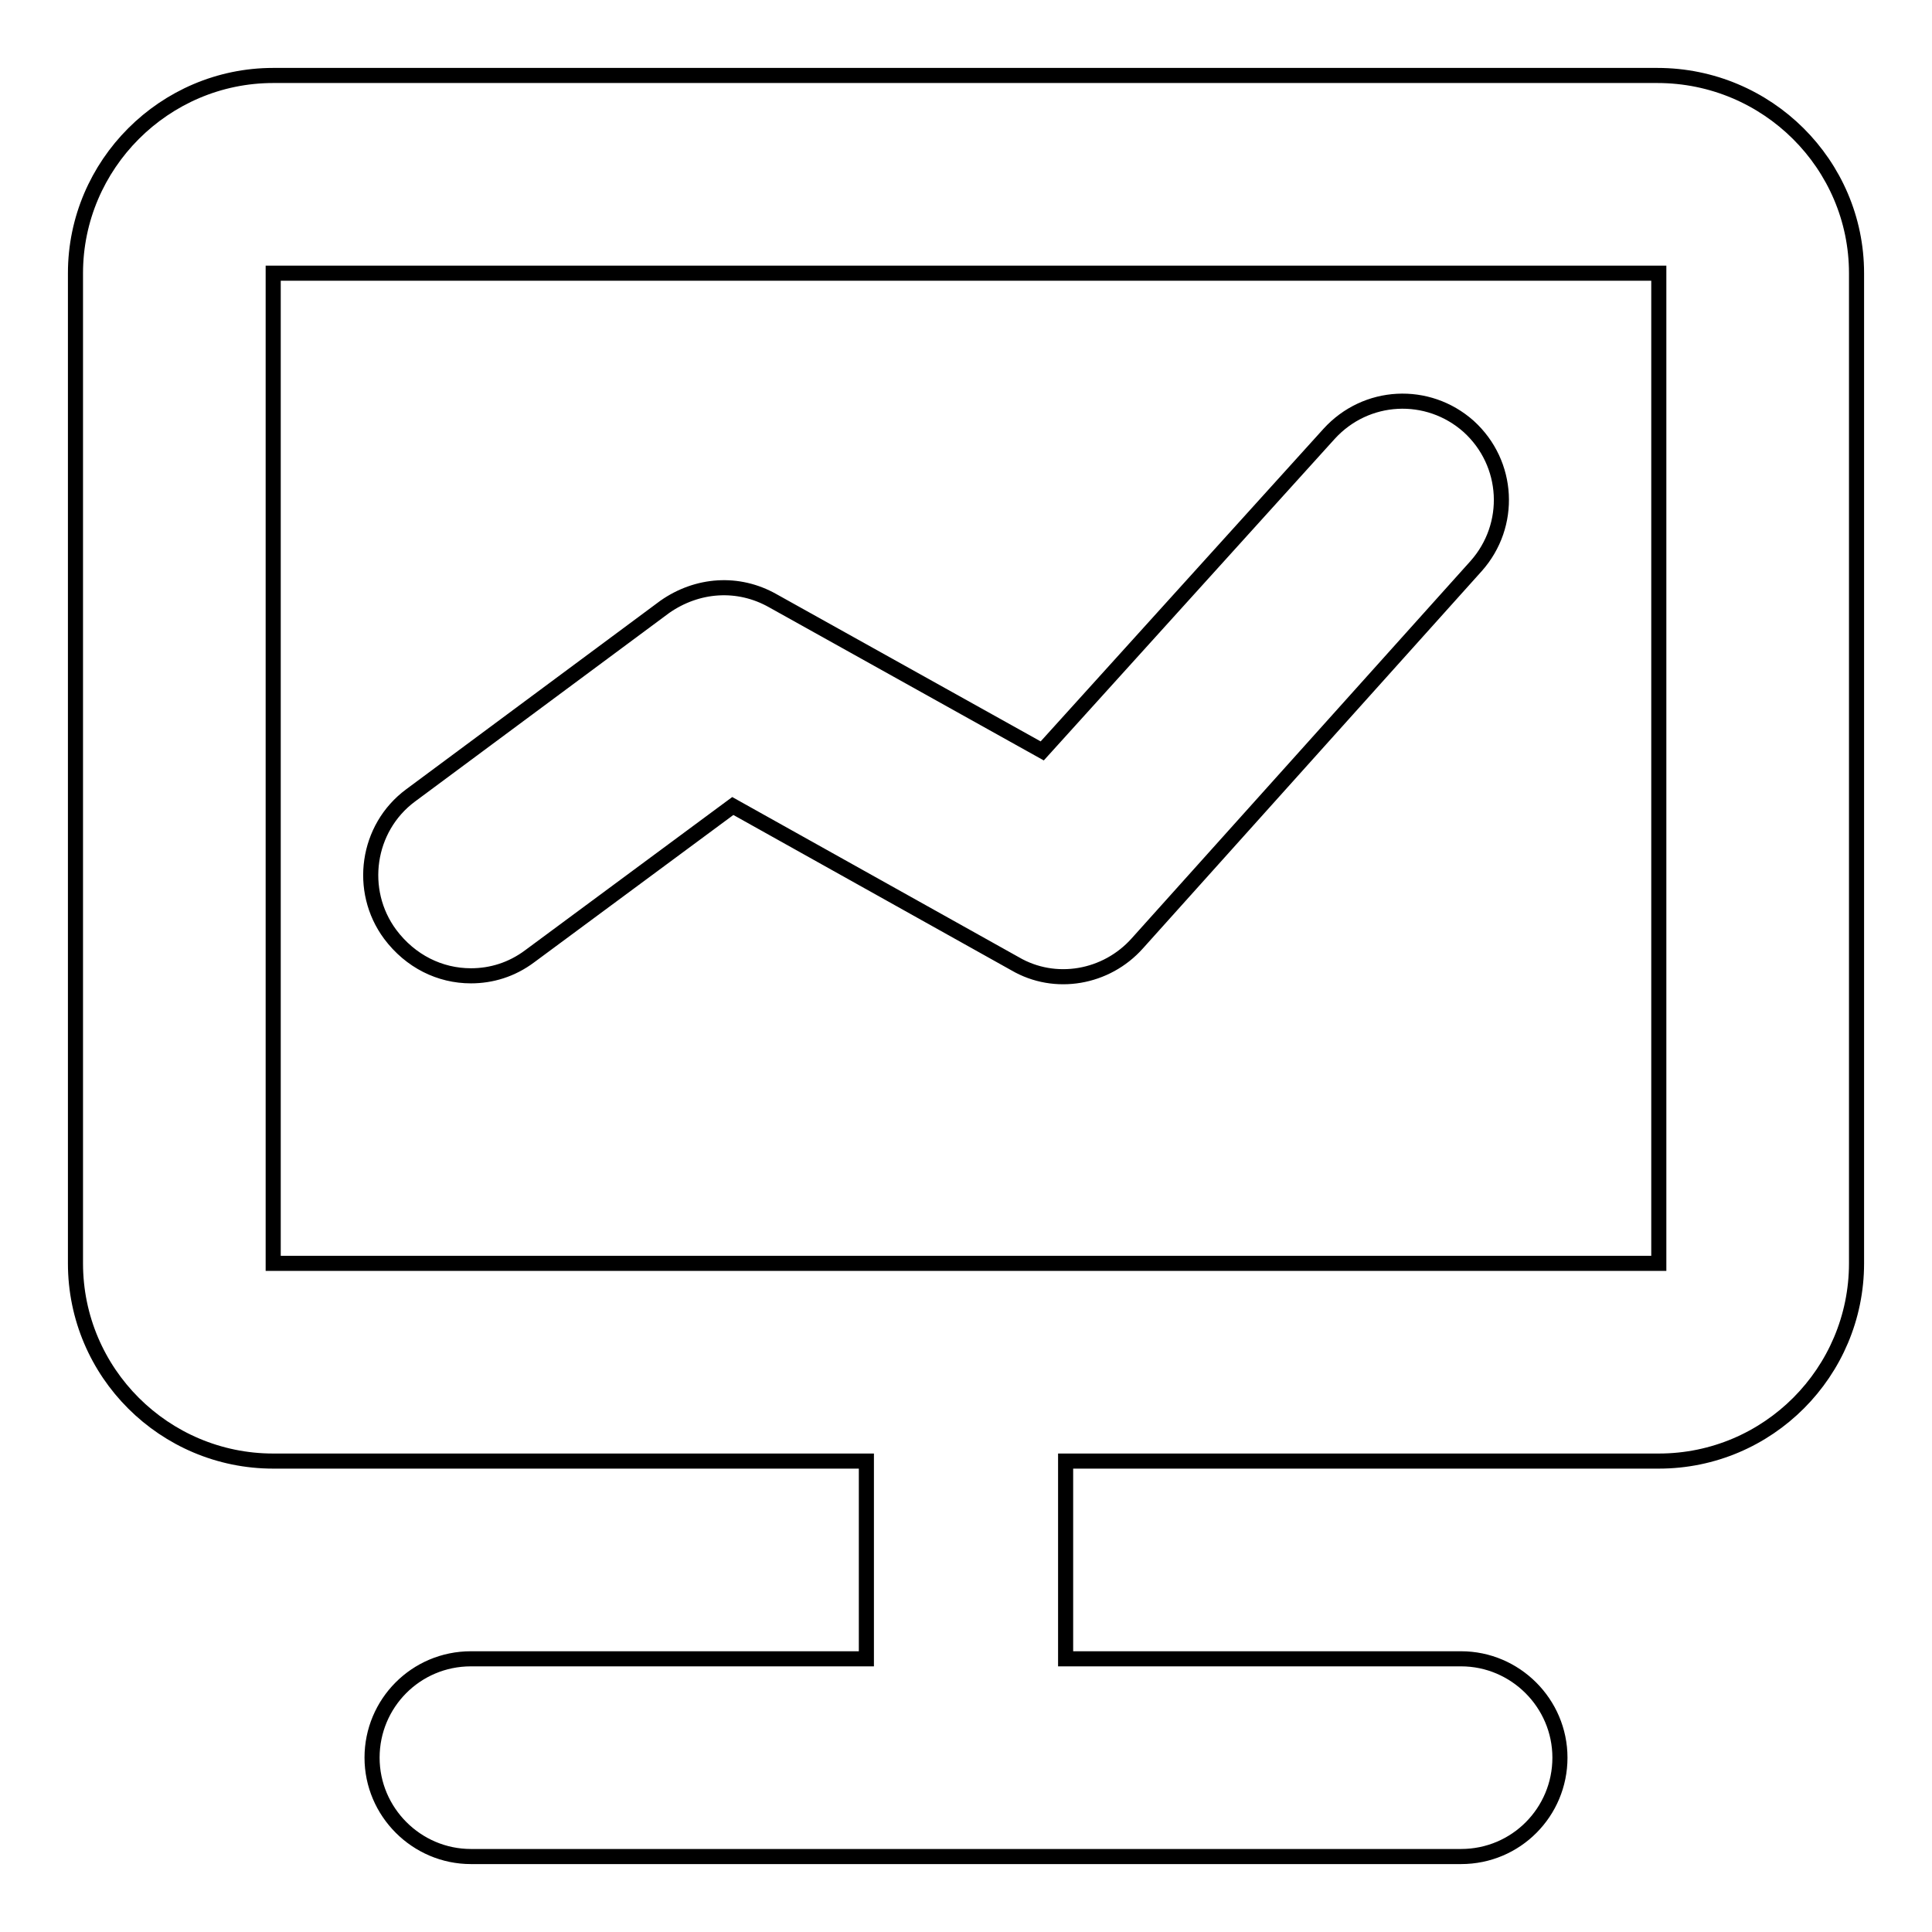
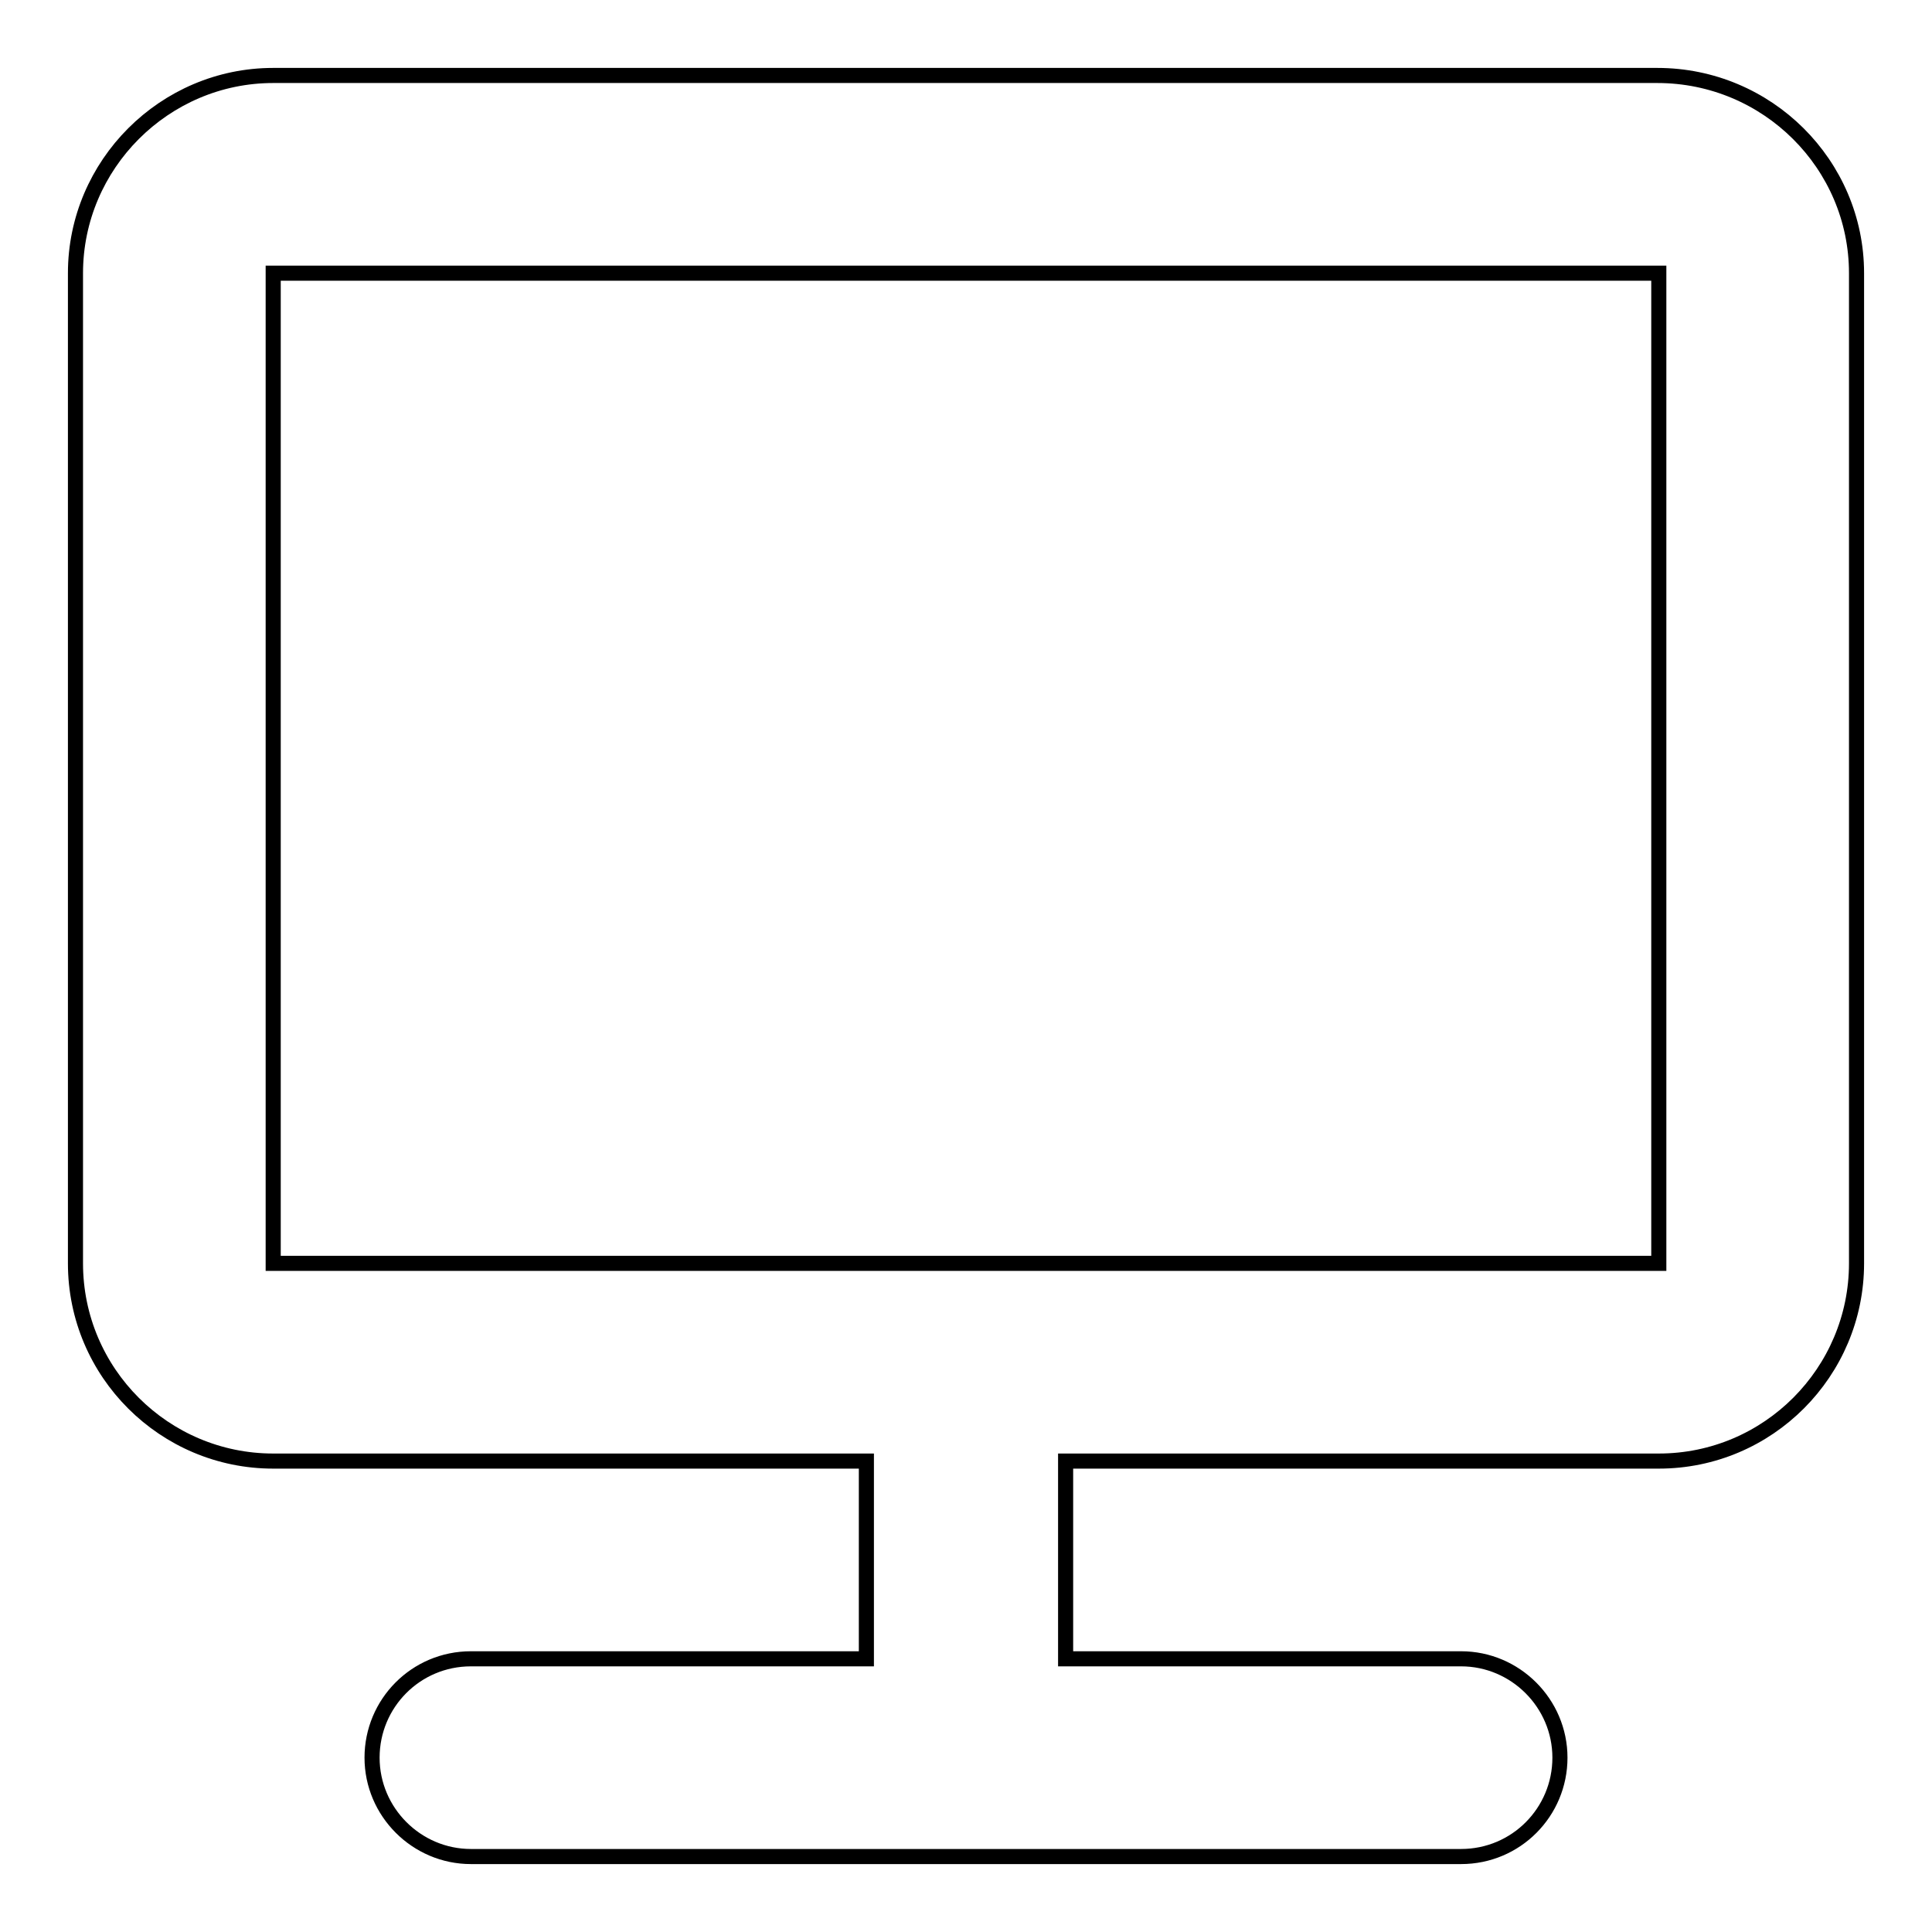
<svg xmlns="http://www.w3.org/2000/svg" version="1.1" x="0px" y="0px" viewBox="0 0 256 256" enable-background="new 0 0 256 256" xml:space="preserve">
  <g>
    <g>
-       <path stroke-width="2" fill-opacity="0" stroke="#000000" d="M62.4,129.3c2.7,0,5.4-0.8,7.8-2.6l26.9-19.9l37.4,20.9c5.3,3.1,12.1,1.9,16.2-2.7l44.9-50c4.8-5.4,4.4-13.6-1-18.5c-5.4-4.8-13.6-4.4-18.5,1l-38,42l-35.7-19.9c-4.6-2.6-10-2.2-14.3,0.8l-33.7,25c-5.8,4.3-7,12.6-2.7,18.4C54.4,127.4,58.3,129.3,62.4,129.3L62.4,129.3z" />
      <path stroke-width="2" fill-opacity="0" stroke="#000000" d="M219.6,10H36.2C21.8,10,10,21.8,10,36.2v131.2c0,14.5,11.8,26.2,26.2,26.2h78.6v26.2H62.4c-7.3,0-13.1,5.9-13.1,13.1c0,7.2,5.9,13.1,13.1,13.1h131.2c7.3,0,13.1-5.9,13.1-13.1c0-7.2-5.9-13.1-13.1-13.1h-52.4v-26.2h78.6c14.5,0,26.2-11.8,26.2-26.2V36.2C246,21.8,234.2,10,219.6,10L219.6,10z M219.6,167.4H36.2V36.2h183.6v131.2H219.6L219.6,167.4z" />
    </g>
  </g>
</svg>